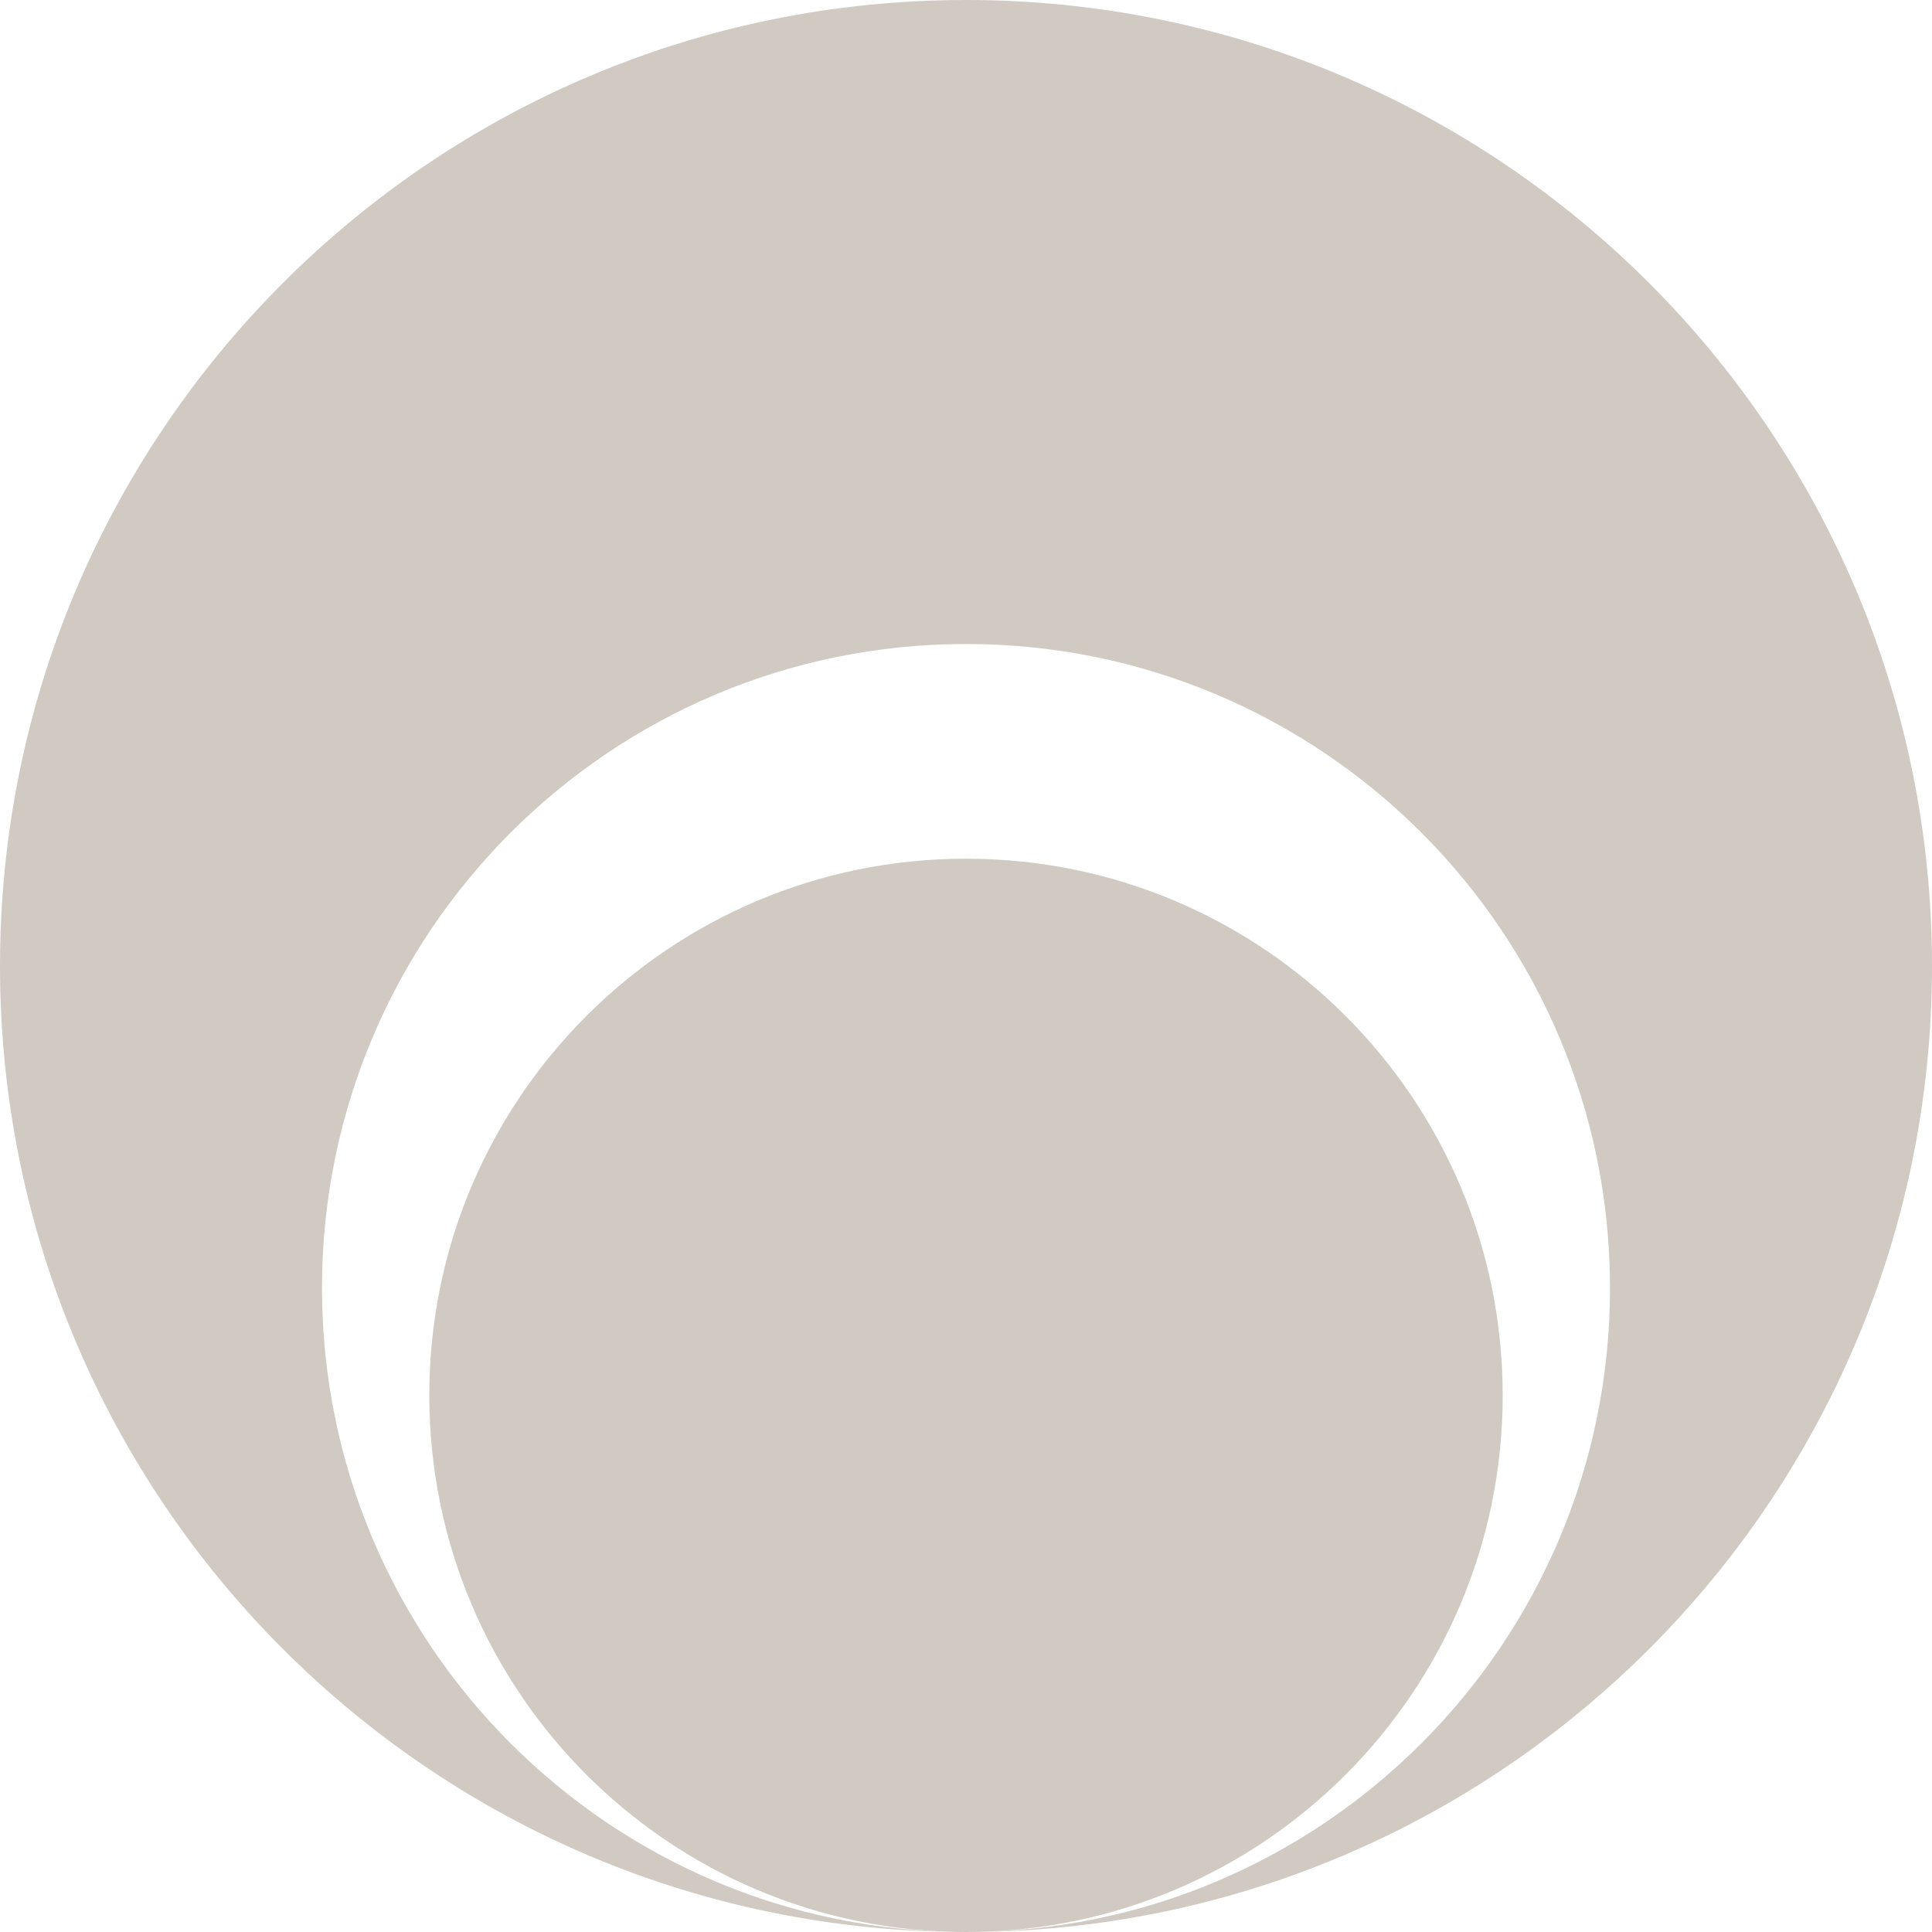
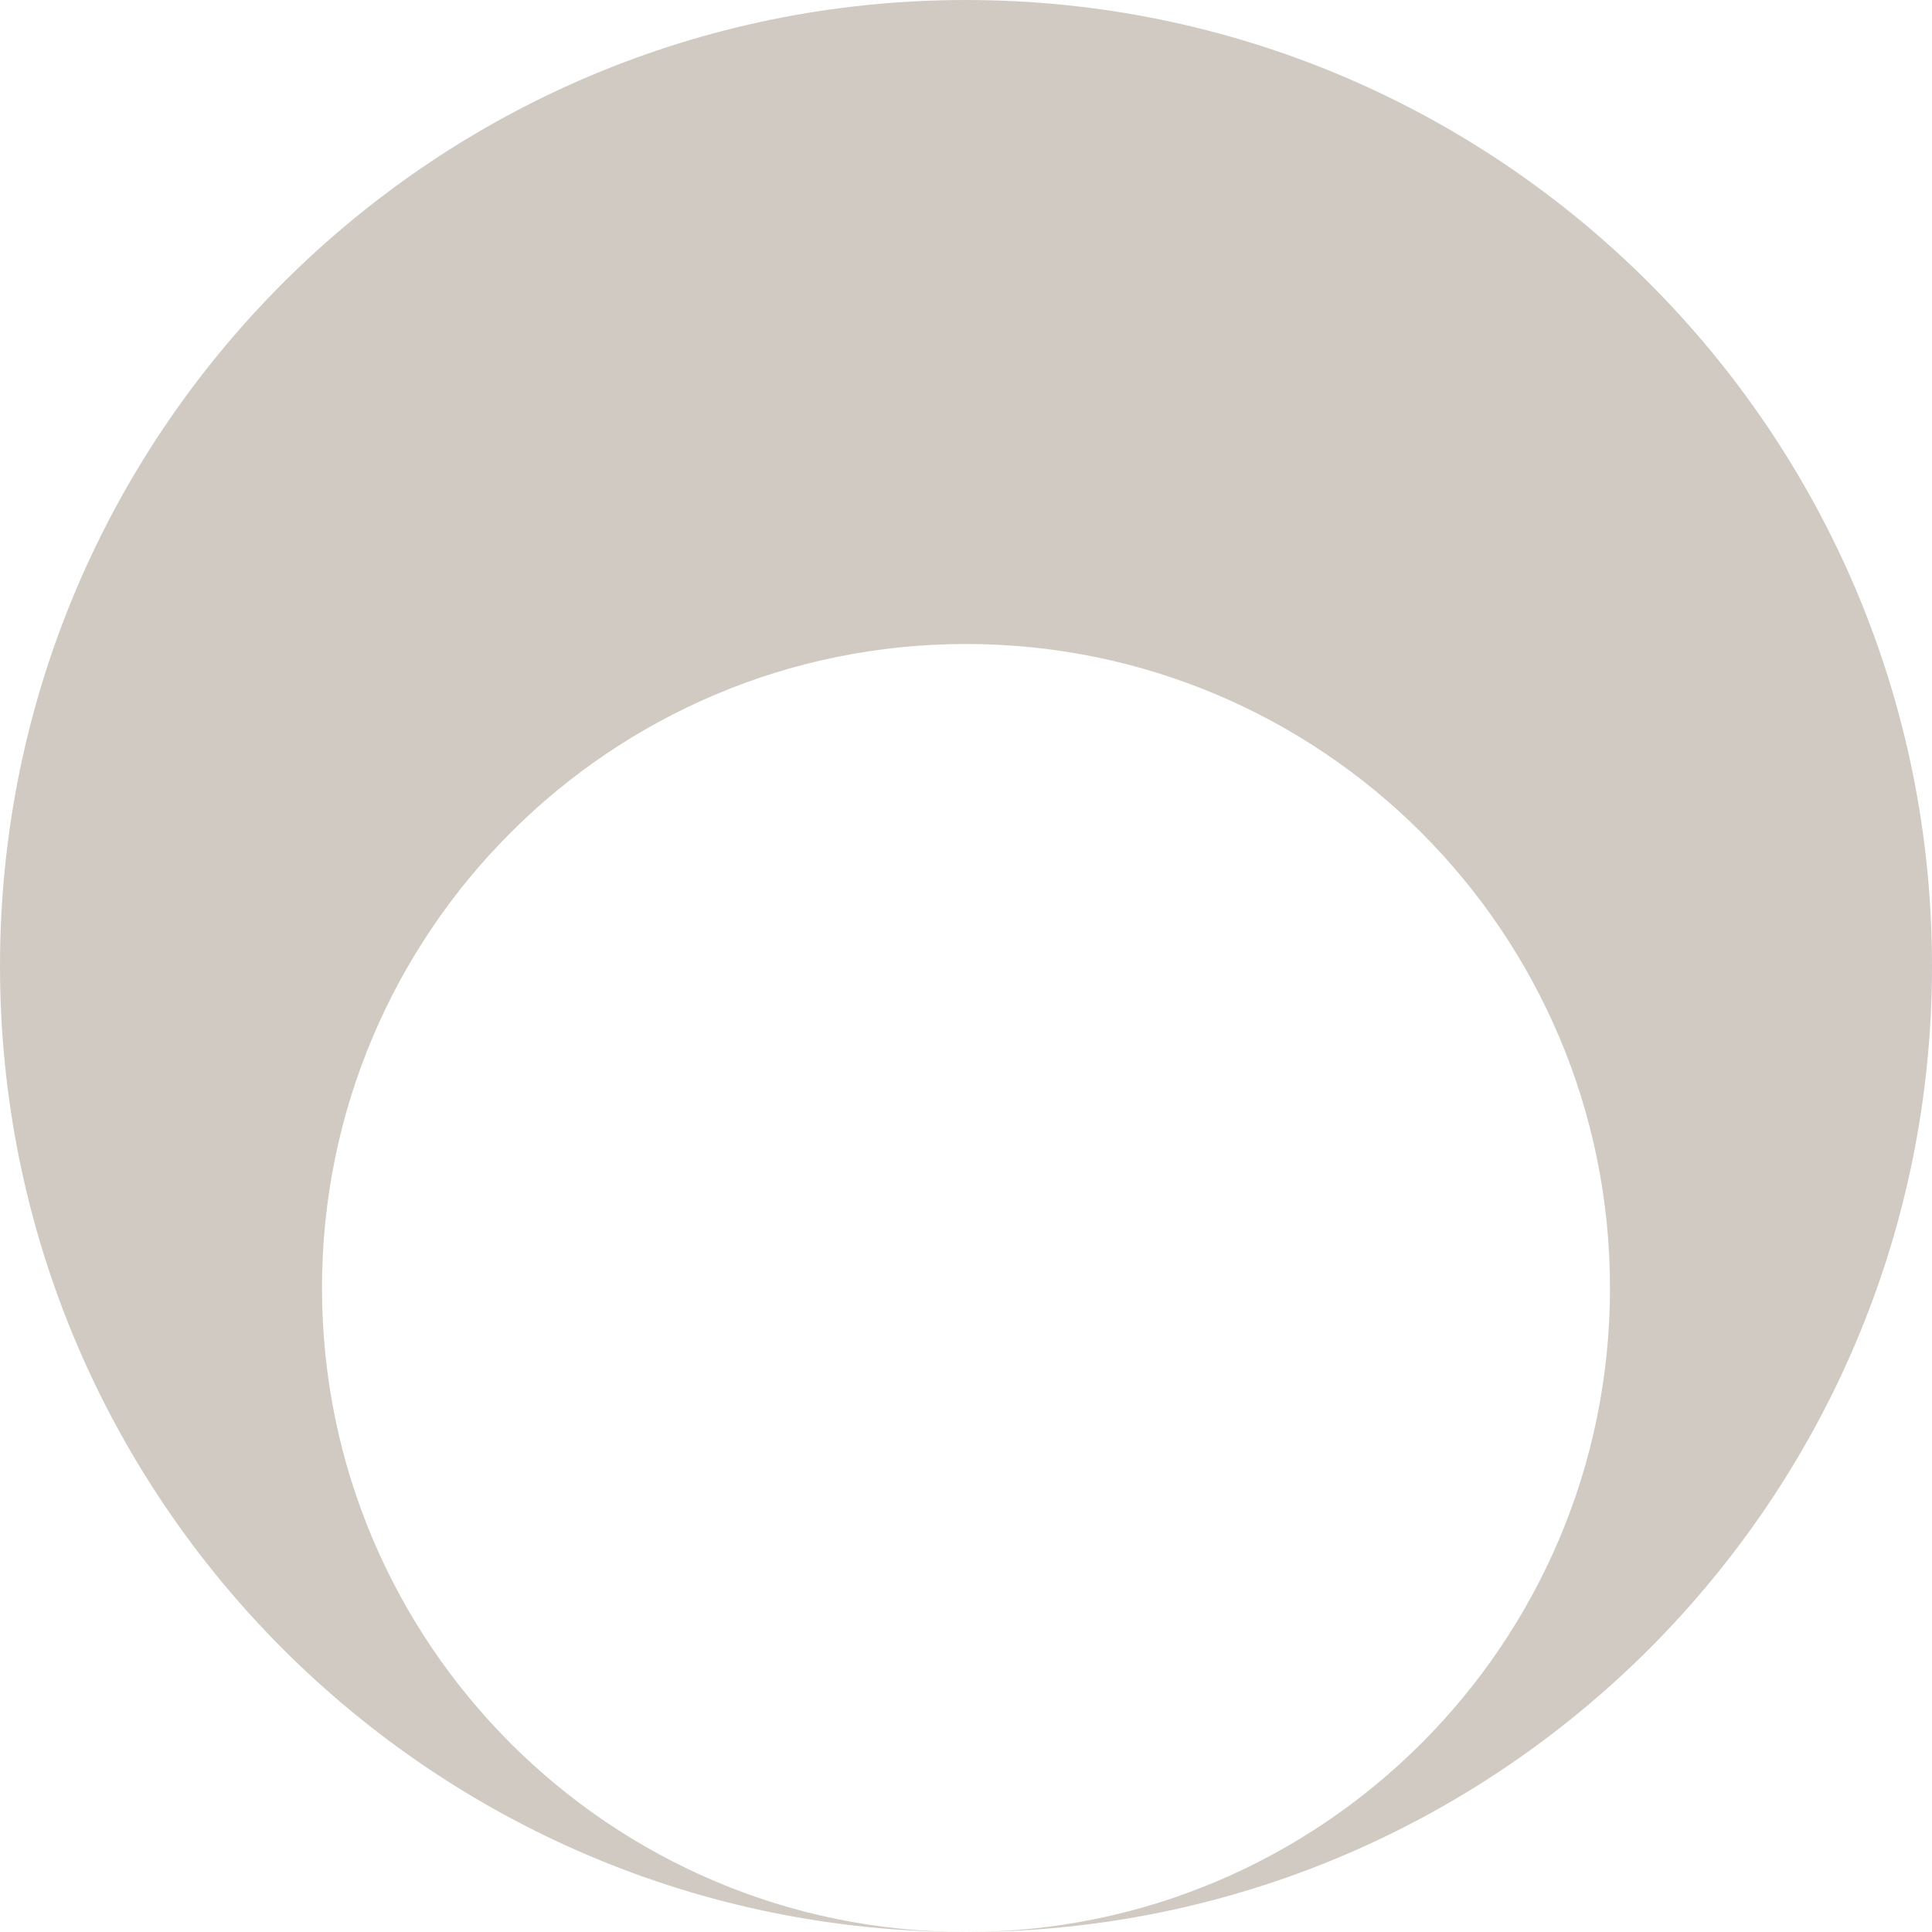
<svg xmlns="http://www.w3.org/2000/svg" width="24" height="24" viewBox="0 0 24 24" fill="none">
  <path d="M0 12C0 5.373 5.373 0 12 0C18.627 0 24 5.373 24 12C24 18.627 18.627 24 12 24C16.418 24 20 20.418 20 16C20 11.582 16.418 8 12 8C7.582 8 4 11.582 4 16C4 20.418 7.582 24 12 24C5.373 24 0 18.627 0 12Z" fill="#D1CAC3" />
-   <path d="M12 24C8.318 24 5.333 21.015 5.333 17.333C5.333 13.651 8.318 10.667 12 10.667C15.682 10.667 18.667 13.651 18.667 17.333C18.667 21.015 15.682 24 12 24Z" fill="#D1CAC3" />
</svg>